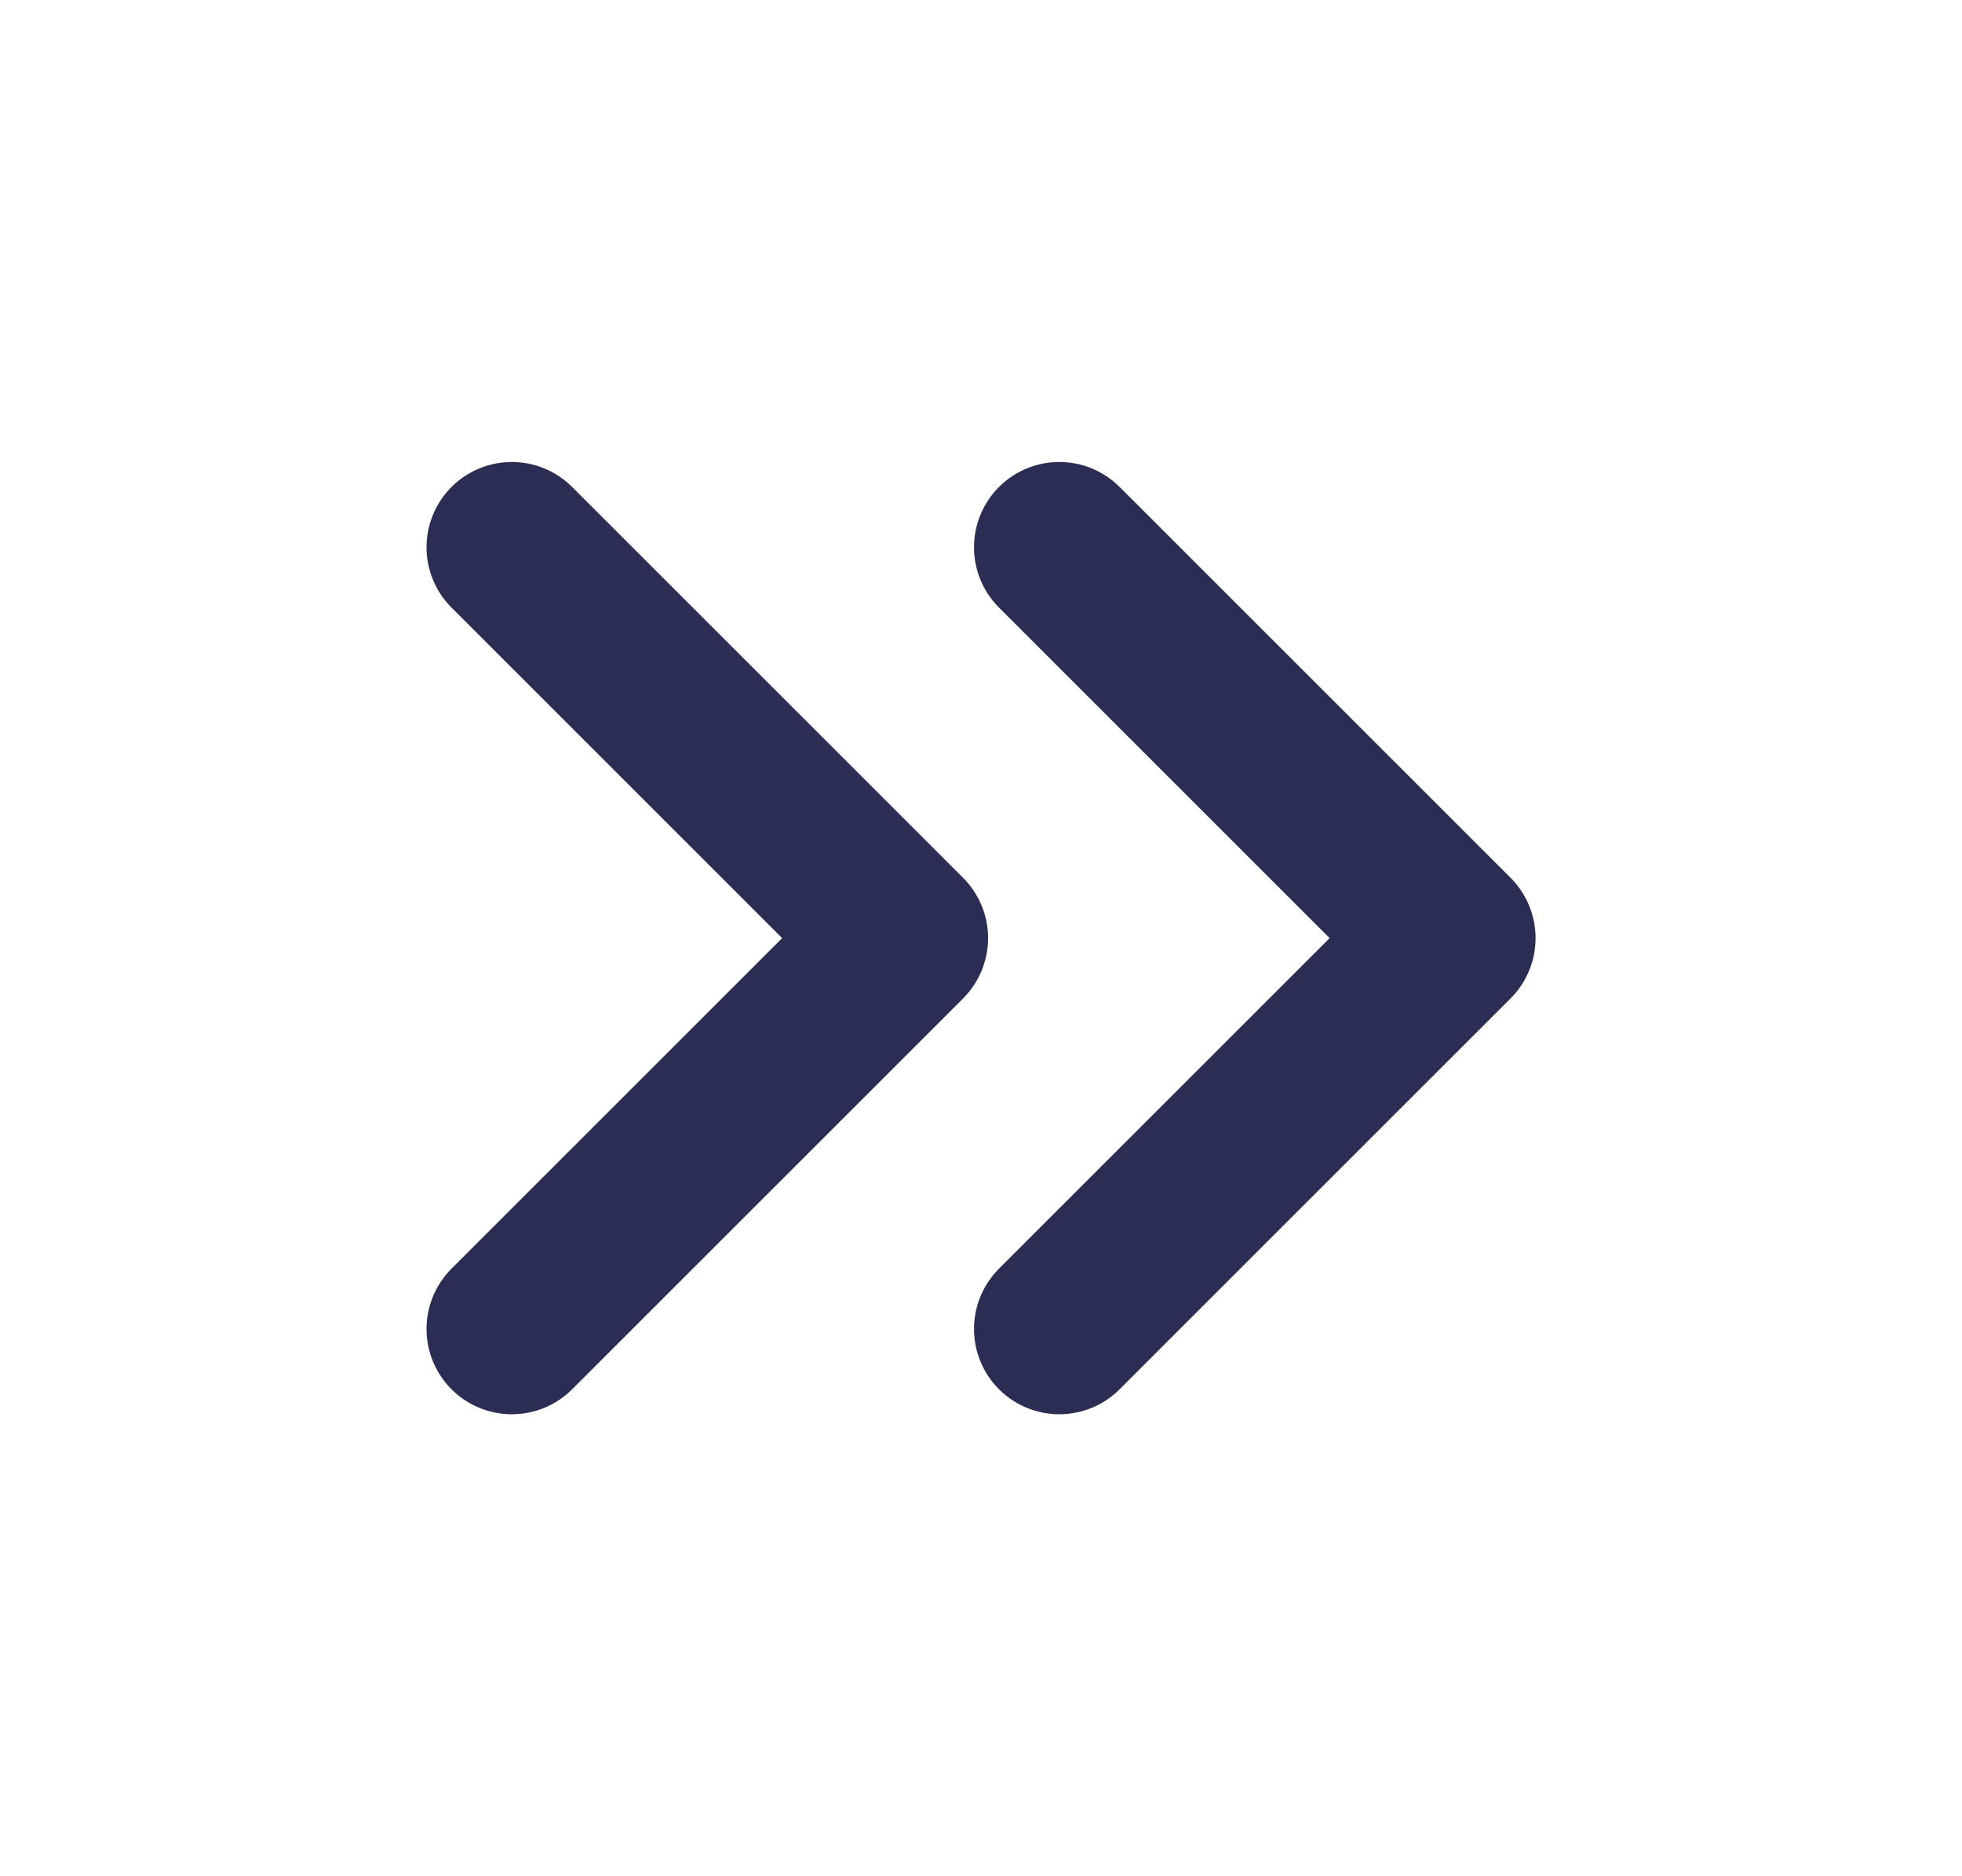
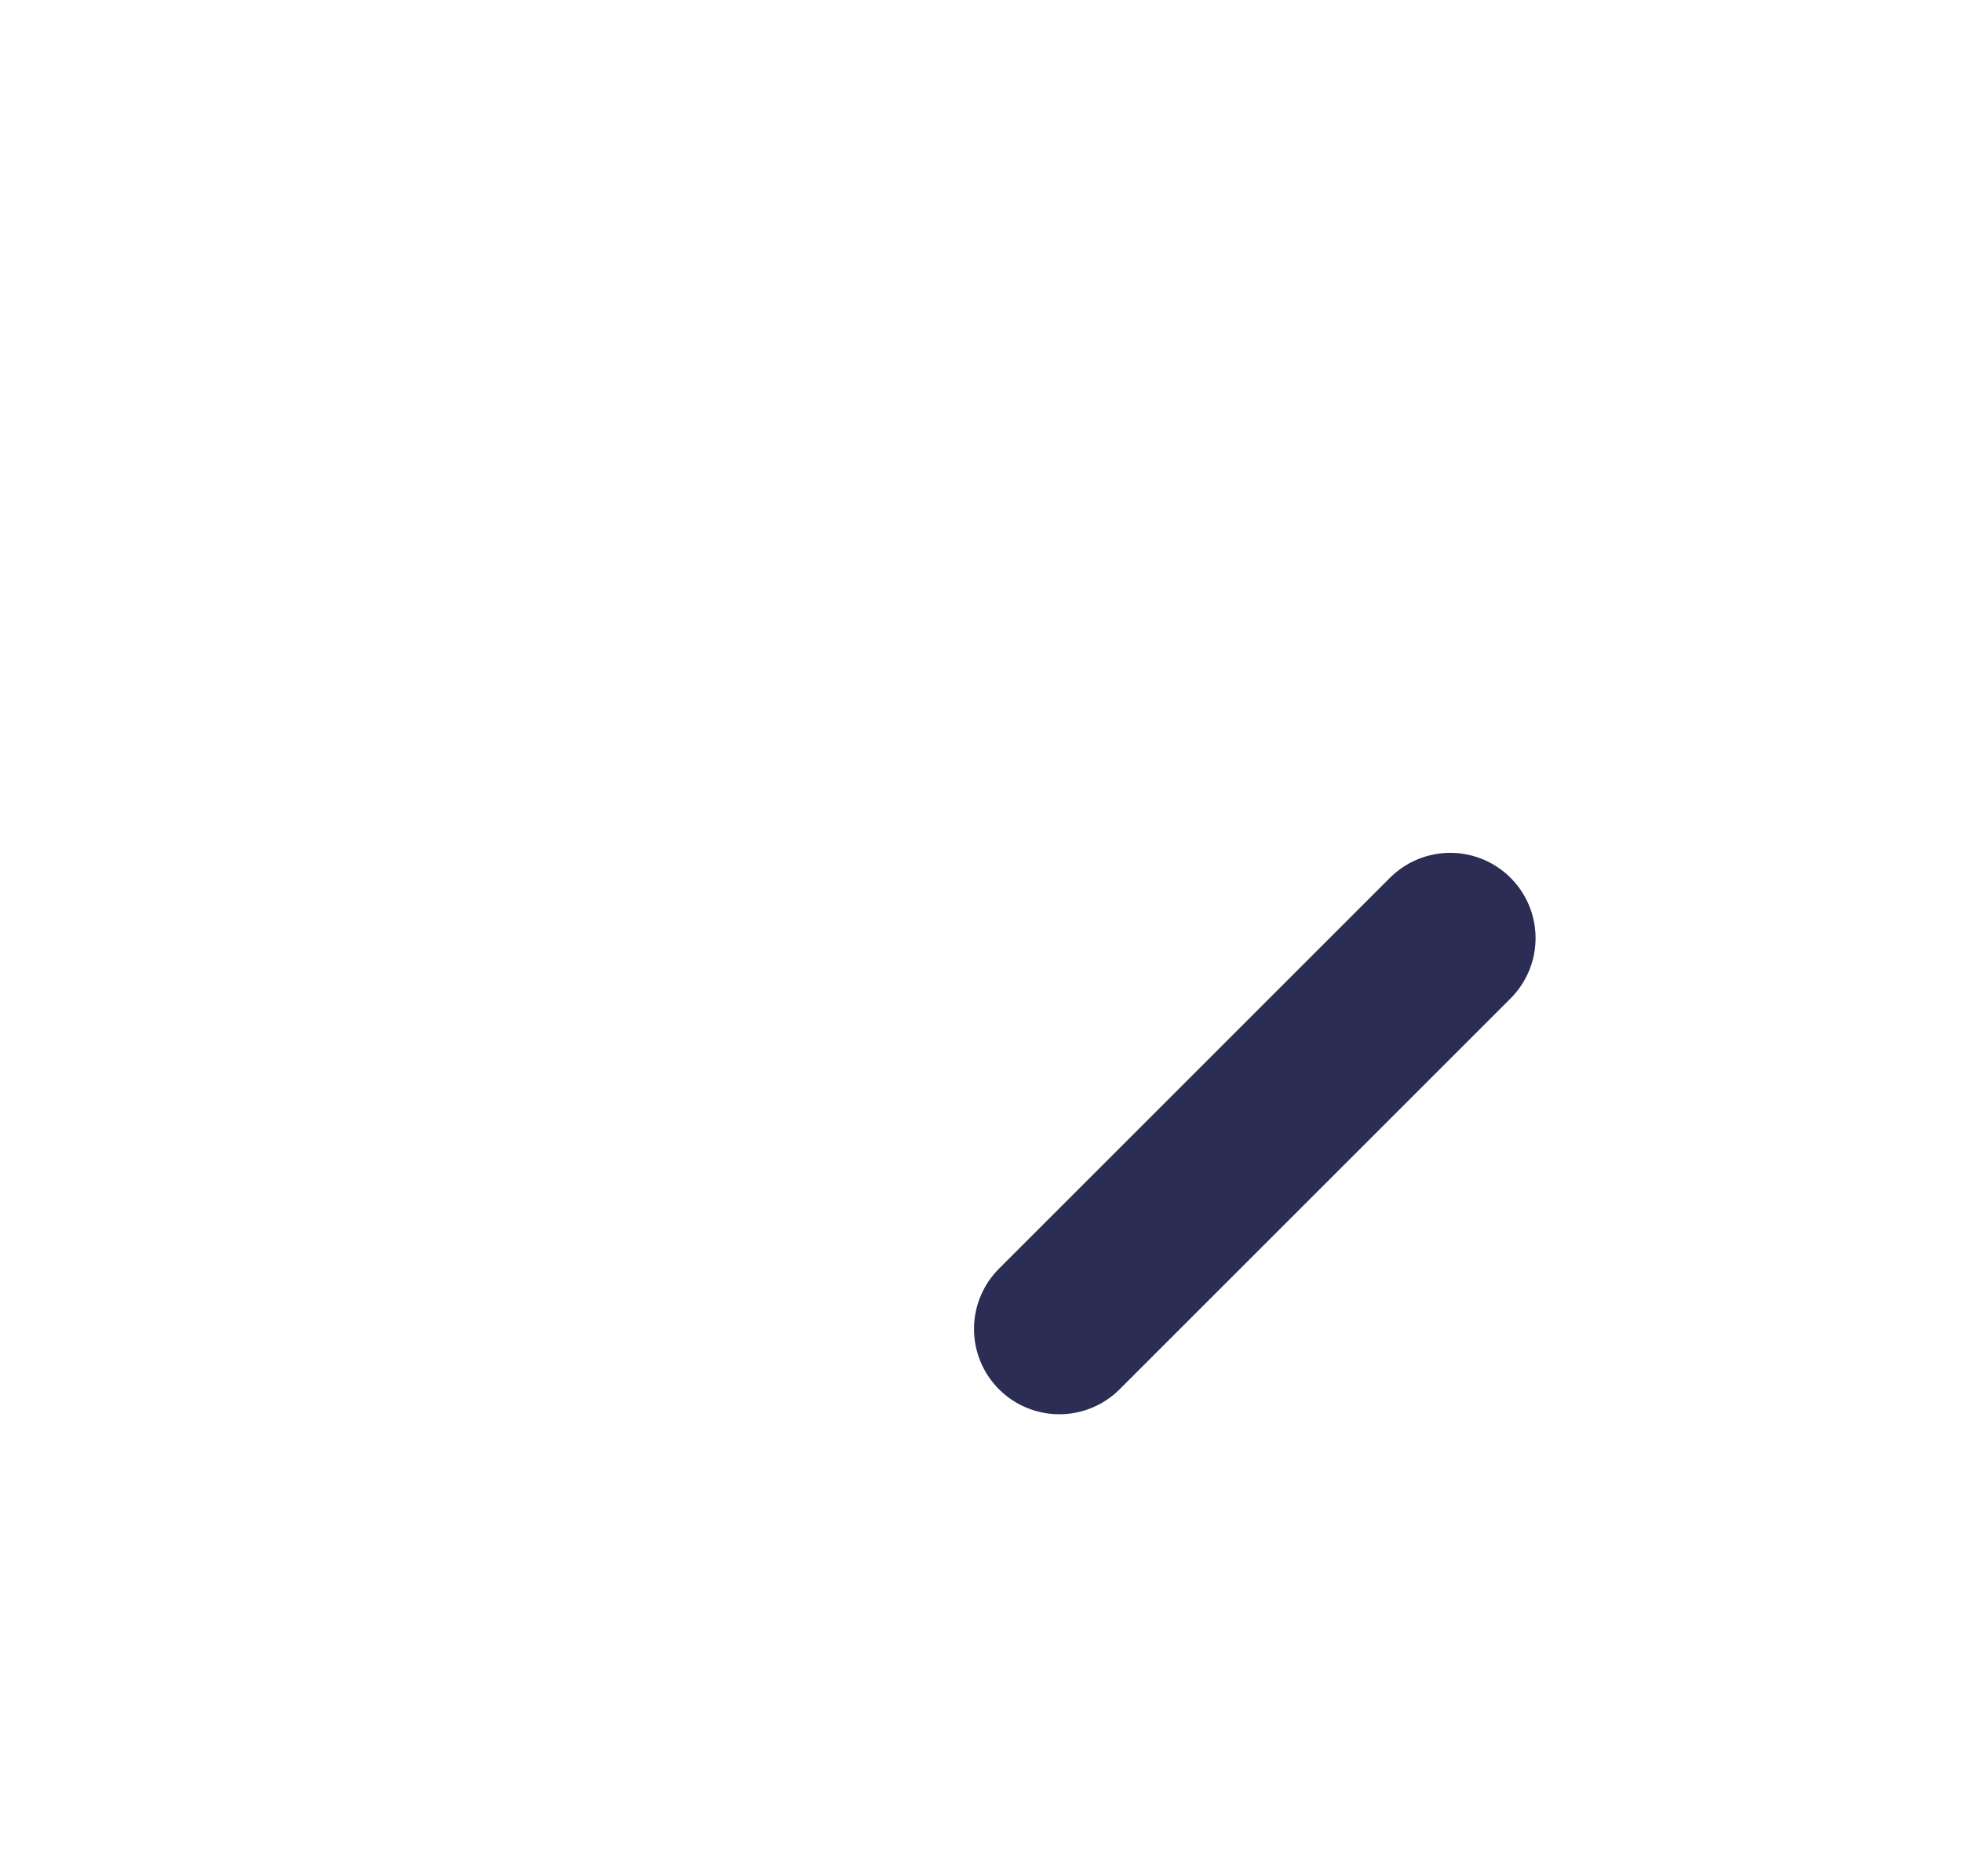
<svg xmlns="http://www.w3.org/2000/svg" width="23" height="22" viewBox="0 0 23 22" fill="none">
-   <path d="M12.418 15.583L17.001 11L12.418 6.417" stroke="#2B2D54" stroke-width="2" stroke-linecap="round" stroke-linejoin="round" />
-   <path d="M6 15.583L10.583 11L6 6.417" stroke="#2B2D54" stroke-width="2" stroke-linecap="round" stroke-linejoin="round" />
+   <path d="M12.418 15.583L17.001 11" stroke="#2B2D54" stroke-width="2" stroke-linecap="round" stroke-linejoin="round" />
</svg>